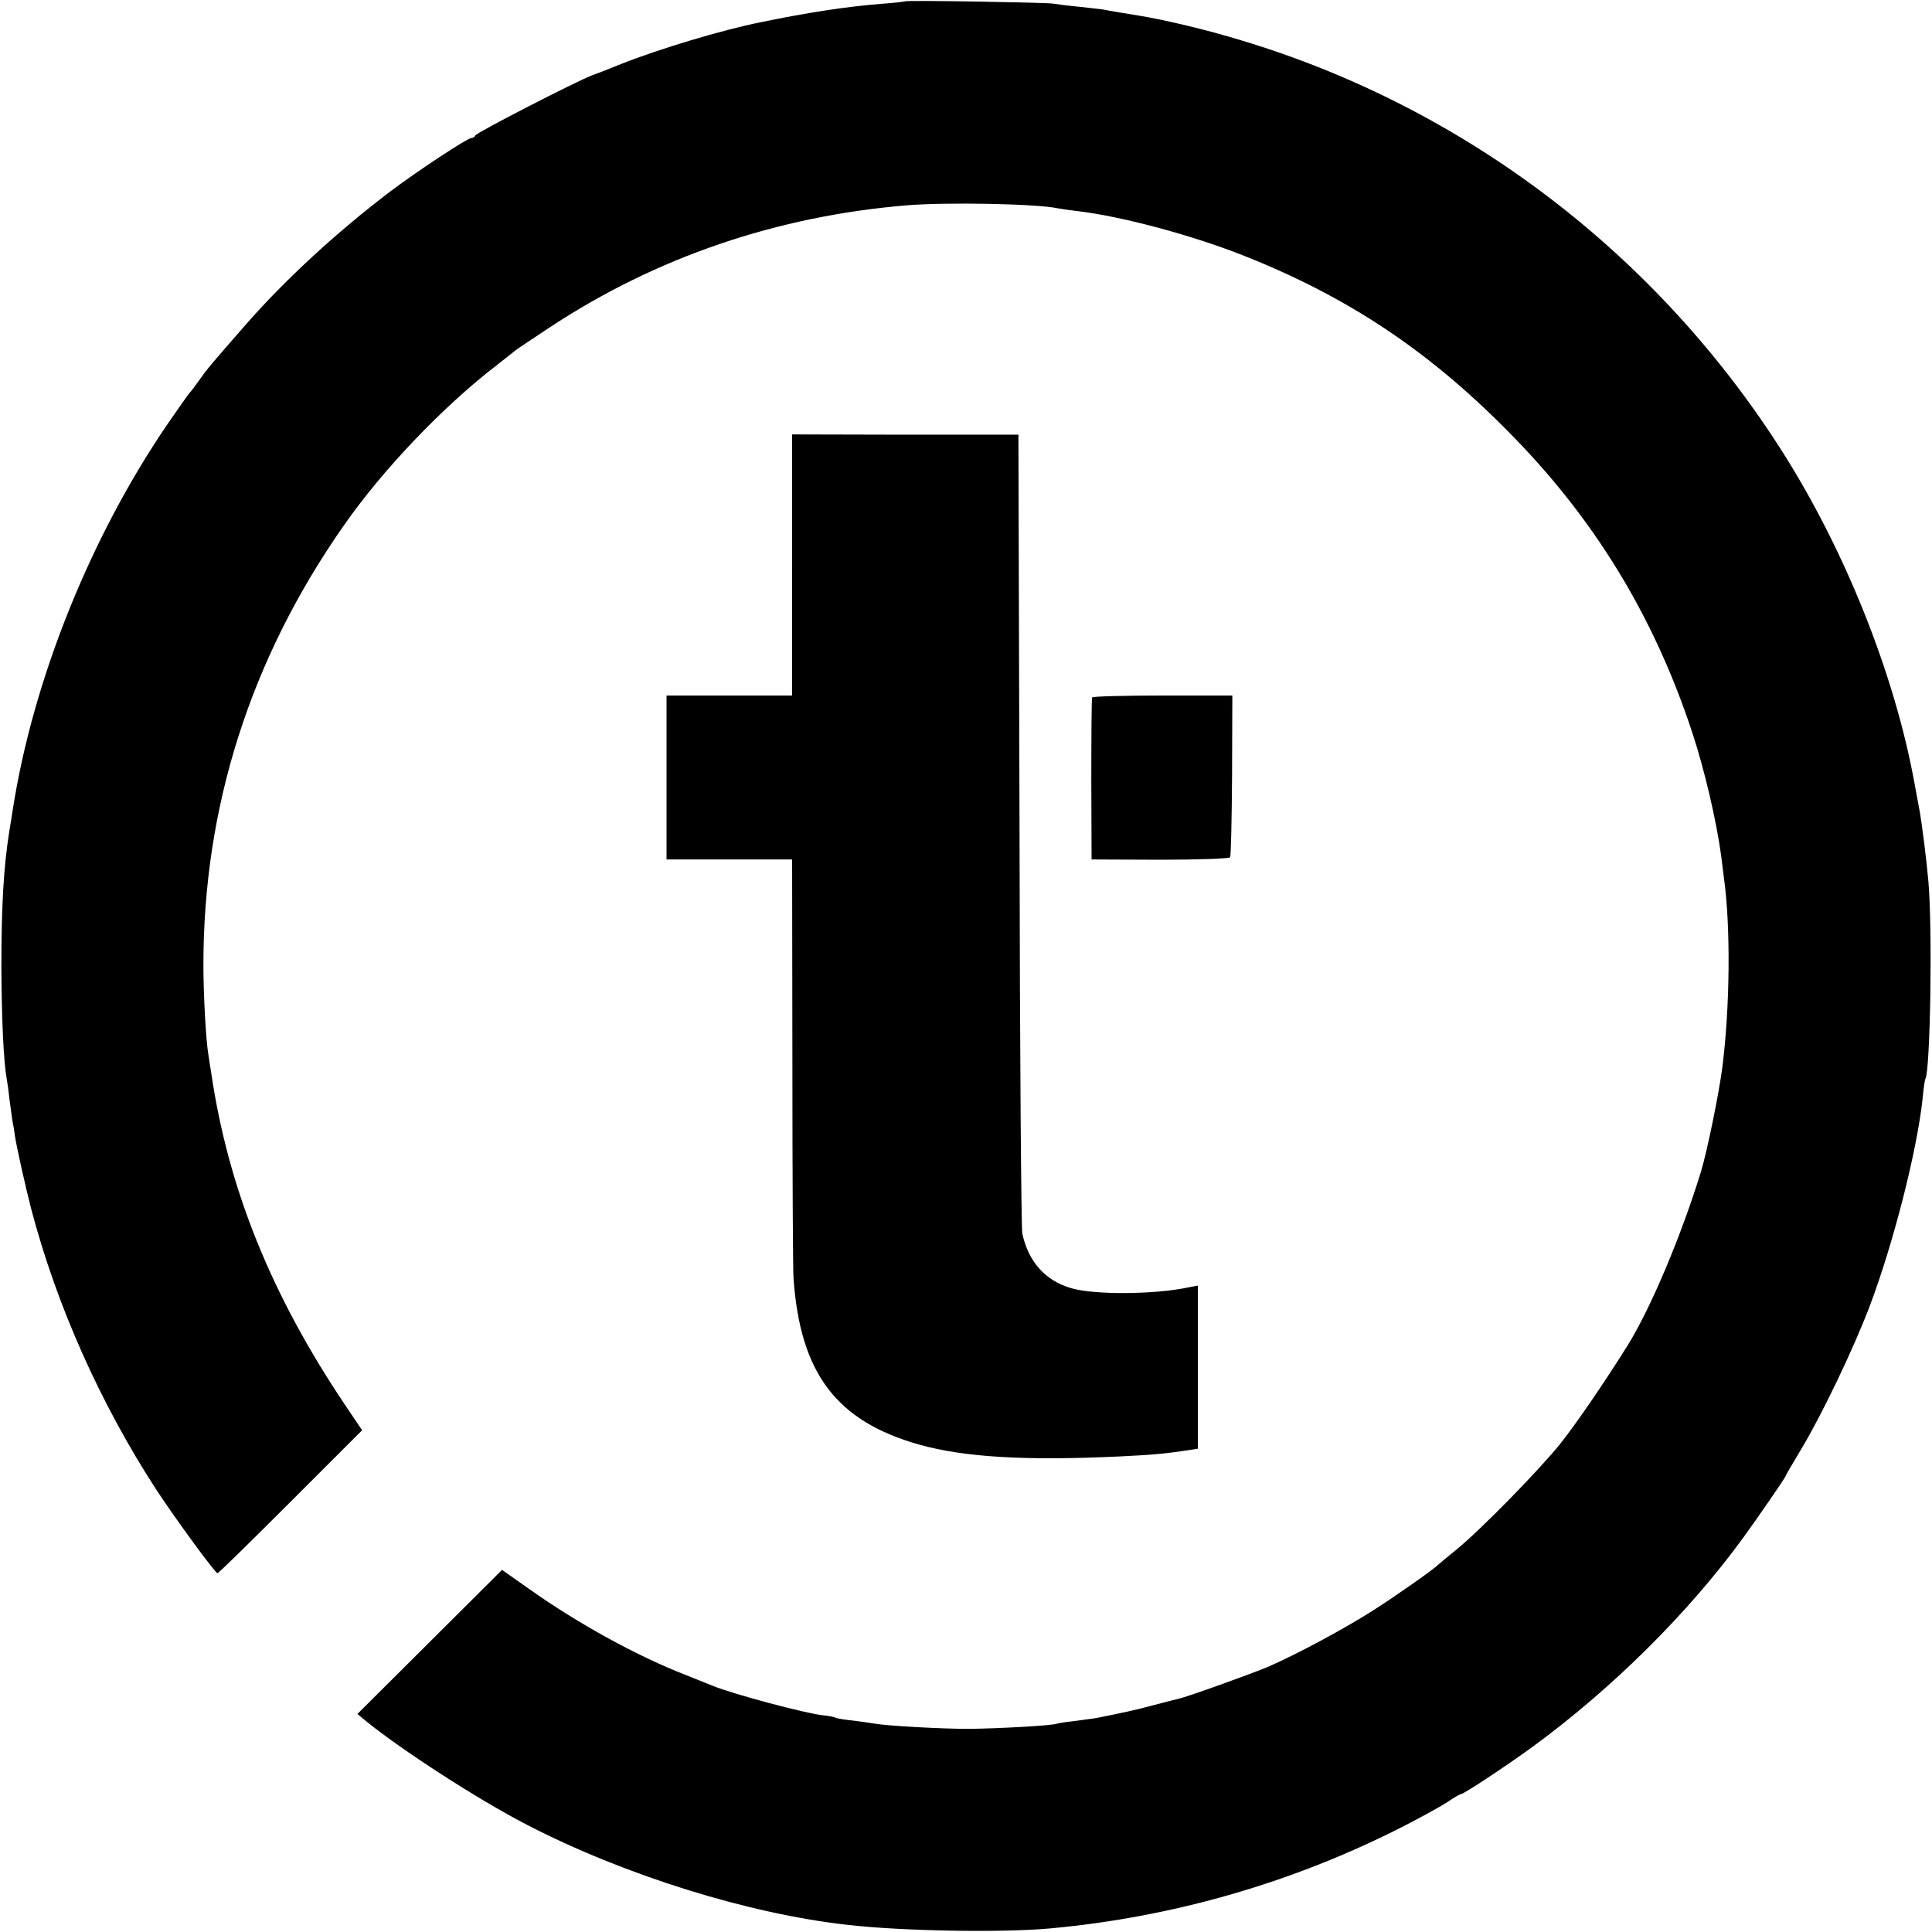
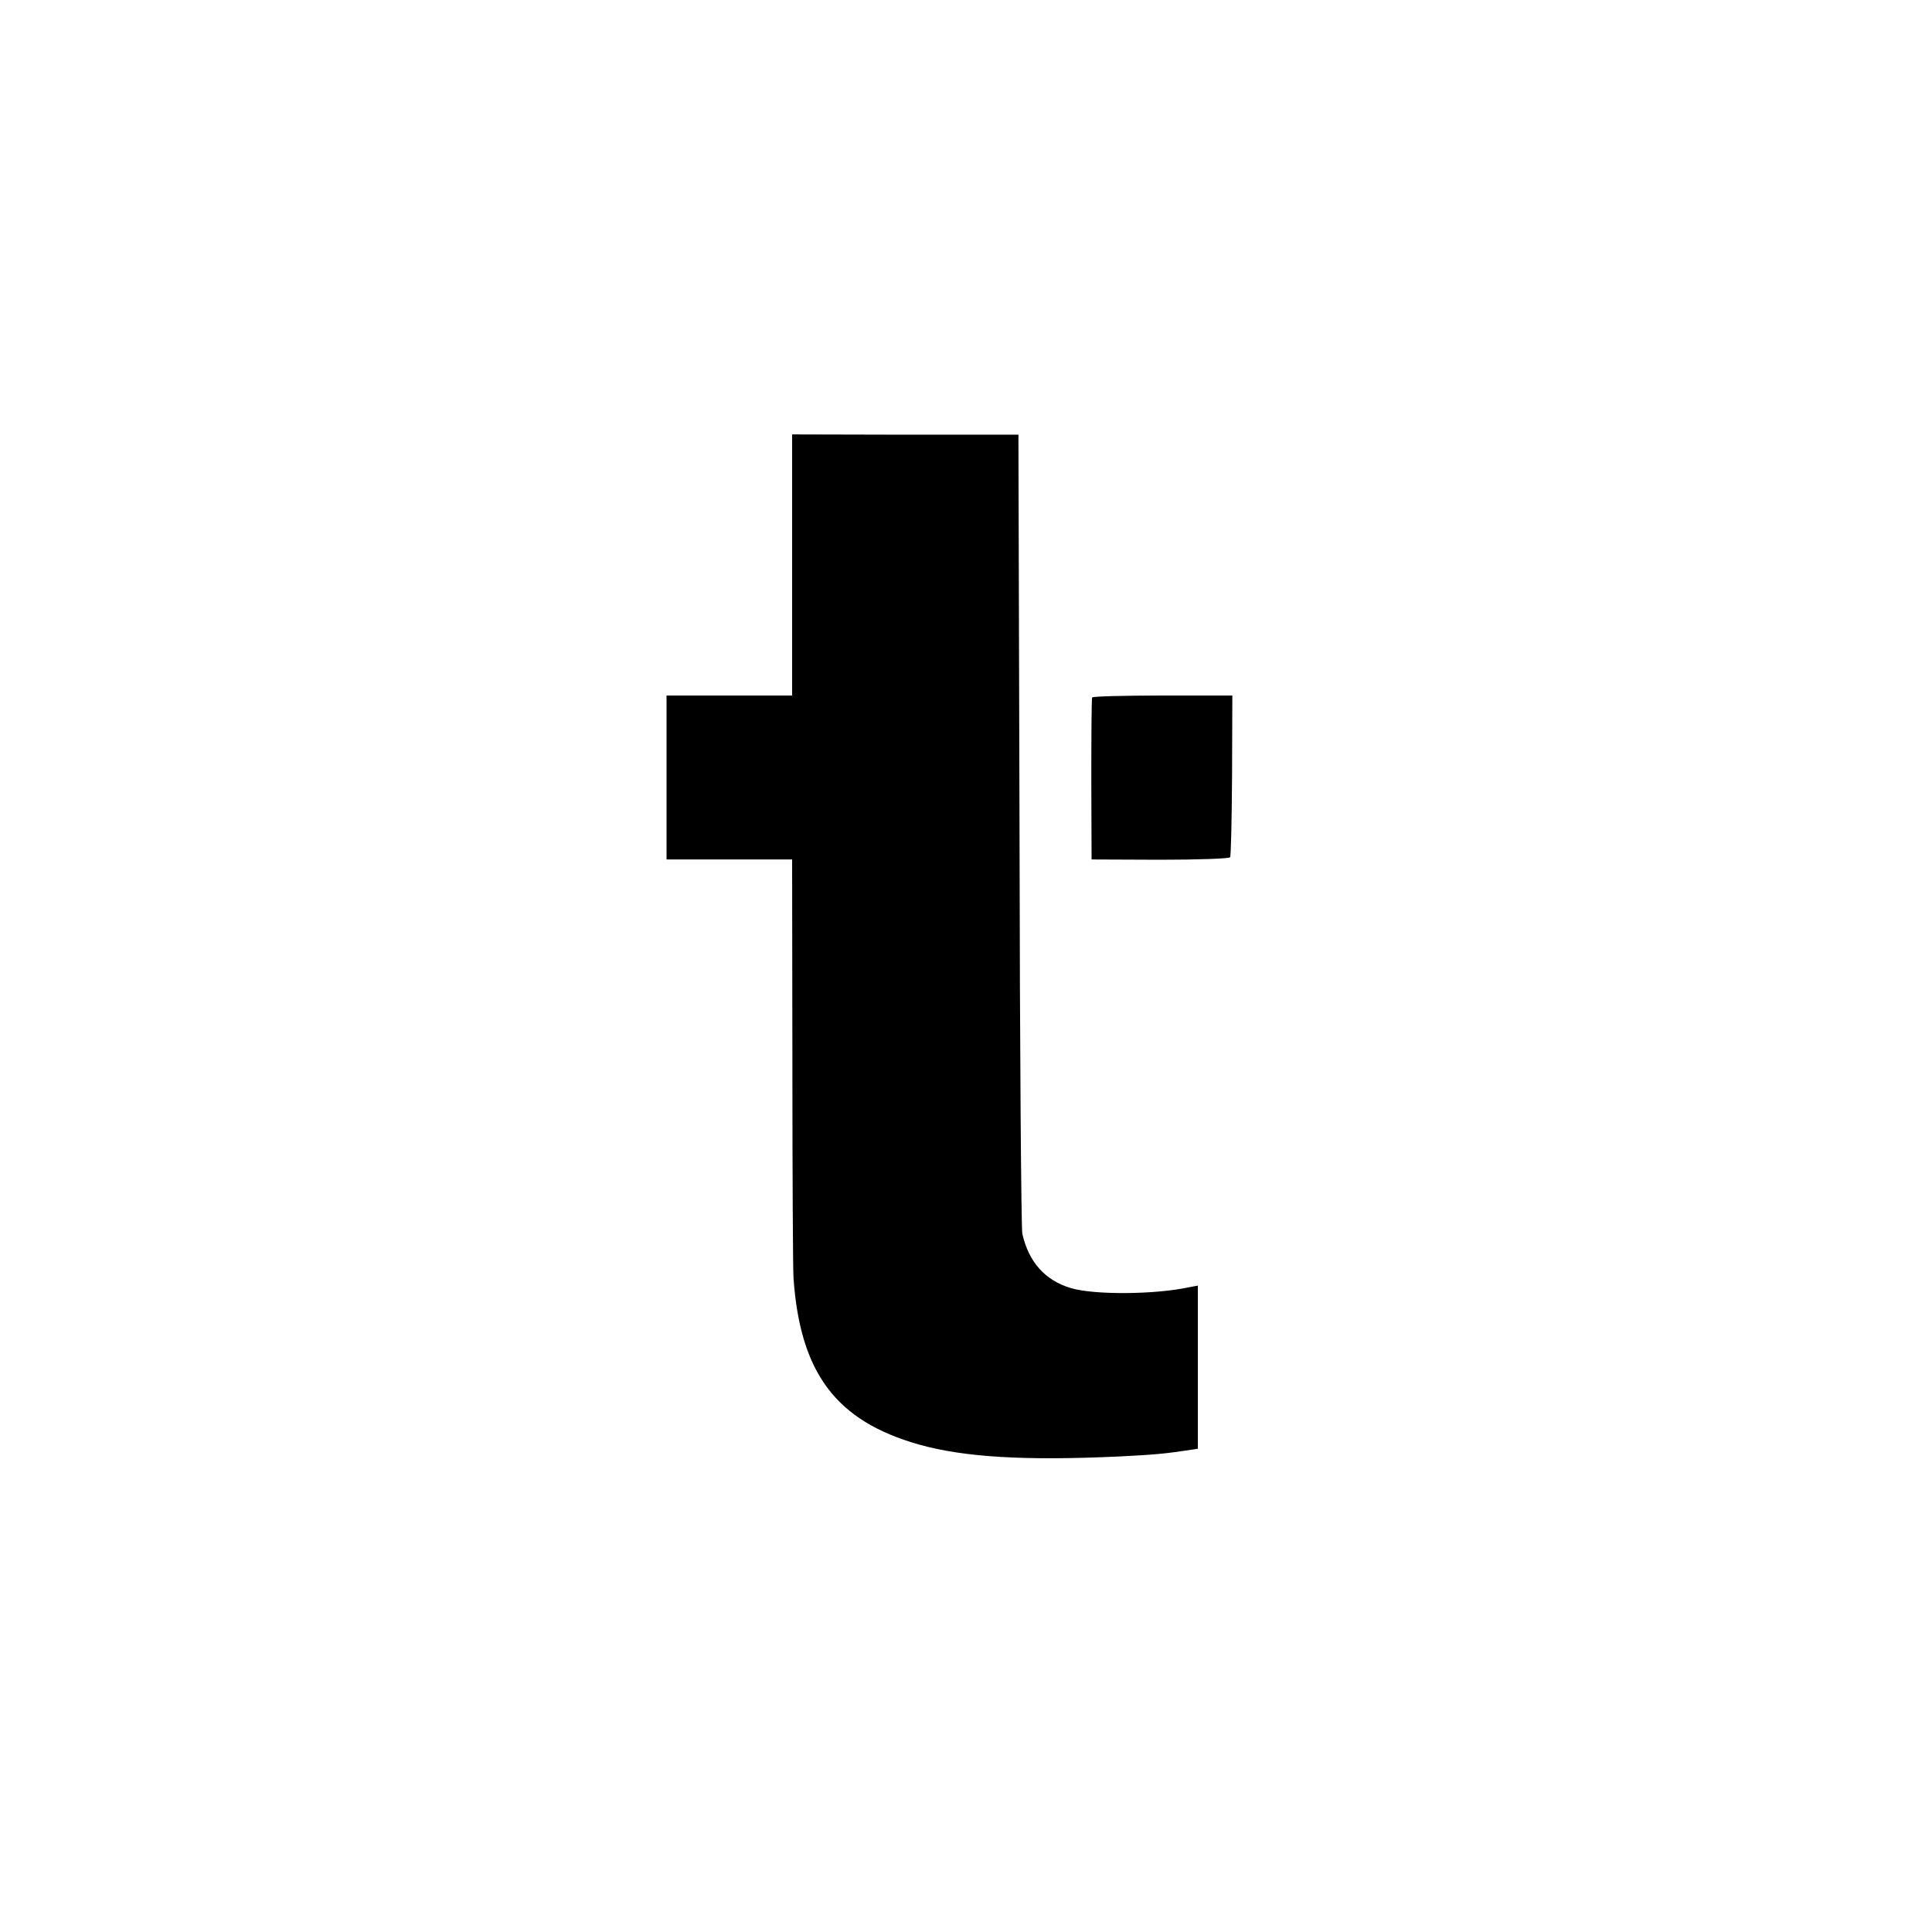
<svg xmlns="http://www.w3.org/2000/svg" version="1.0" width="700pt" height="700pt" viewBox="0 0 700 700" preserveAspectRatio="xMidYMid meet">
  <g transform="translate(0,700) scale(0.1,-0.1)" fill="#000000" stroke="none">
-     <path d="M3278 6995 c-1 -1 -41 -6 -87 -9 -123 -10 -263 -31 -432 -66 -142 -28 -373 -98 -509 -152 -41 -17 -88 -35 -105 -41 -56 -21 -420 -208 -423 -218 -2 -5 -8 -9 -14 -9 -14 0 -195 -119 -293 -193 -194 -147 -384 -322 -527 -486 -125 -143 -137 -157 -168 -201 -13 -19 -27 -37 -30 -40 -4 -3 -40 -54 -82 -115 -281 -411 -489 -930 -562 -1400 -2 -16 -8 -50 -12 -75 -21 -131 -29 -273 -29 -495 1 -191 8 -339 19 -402 2 -10 7 -43 10 -74 4 -31 9 -67 11 -80 3 -13 7 -37 9 -54 5 -36 39 -188 59 -265 92 -350 251 -707 455 -1020 71 -108 212 -300 220 -300 4 0 123 117 265 259 l259 259 -60 89 c-270 401 -426 789 -487 1208 -4 22 -8 51 -10 64 -9 51 -18 220 -18 321 -1 575 170 1112 508 1595 142 204 361 433 555 582 30 24 60 47 67 53 6 5 63 43 125 84 385 254 823 403 1293 442 142 12 472 6 549 -11 11 -2 44 -7 71 -10 161 -19 421 -89 608 -164 371 -148 660 -340 947 -630 312 -313 530 -668 670 -1091 45 -135 89 -324 106 -450 4 -30 8 -66 10 -80 25 -178 22 -471 -6 -690 -13 -98 -55 -302 -77 -375 -72 -234 -182 -495 -266 -630 -81 -130 -188 -286 -243 -355 -78 -97 -290 -314 -379 -386 -33 -27 -62 -51 -65 -54 -14 -15 -155 -114 -232 -163 -106 -68 -287 -165 -388 -208 -71 -29 -288 -107 -320 -114 -8 -2 -49 -12 -90 -23 -66 -18 -123 -30 -209 -47 -13 -2 -49 -7 -80 -11 -31 -3 -58 -8 -61 -9 -11 -7 -216 -18 -320 -19 -102 0 -298 11 -341 19 -12 2 -47 7 -78 11 -31 3 -59 8 -63 10 -4 3 -24 7 -45 9 -62 6 -327 77 -398 106 -11 5 -56 22 -100 40 -175 68 -389 185 -568 312 l-98 69 -262 -261 -262 -261 30 -25 c129 -105 405 -284 585 -377 350 -181 800 -322 1160 -362 198 -23 561 -29 735 -13 448 41 882 167 1280 370 66 34 139 74 161 89 23 16 45 28 48 28 10 0 167 104 256 169 289 211 567 486 767 761 60 83 153 218 153 223 0 2 26 46 57 98 74 123 189 363 247 516 87 230 172 566 192 753 3 36 8 68 10 71 18 31 26 544 11 714 -7 81 -23 206 -31 252 -2 10 -11 59 -20 108 -72 393 -250 838 -476 1195 -455 718 -1151 1249 -1960 1493 -123 38 -283 76 -377 91 -33 5 -116 19 -123 21 -3 1 -41 5 -85 10 -44 4 -89 10 -100 12 -25 4 -532 13 -537 8z" />
    <path d="M2870 4953 l0 -473 -227 0 -228 0 0 -297 0 -297 228 0 227 0 1 -736 c0 -404 2 -755 4 -780 24 -346 155 -519 455 -604 165 -46 383 -59 727 -43 122 6 165 10 251 23 l32 5 0 296 0 295 -32 -6 c-125 -27 -345 -28 -428 -3 -94 28 -153 95 -176 197 -4 19 -9 665 -10 1435 -2 770 -4 1414 -4 1430 l0 30 -410 0 -410 1 0 -473z" />
    <path d="M3957 4473 c-2 -5 -3 -138 -3 -298 l1 -289 248 -1 c137 0 251 4 254 9 3 5 6 138 7 297 l1 289 -252 0 c-138 0 -253 -3 -256 -7z" />
  </g>
</svg>